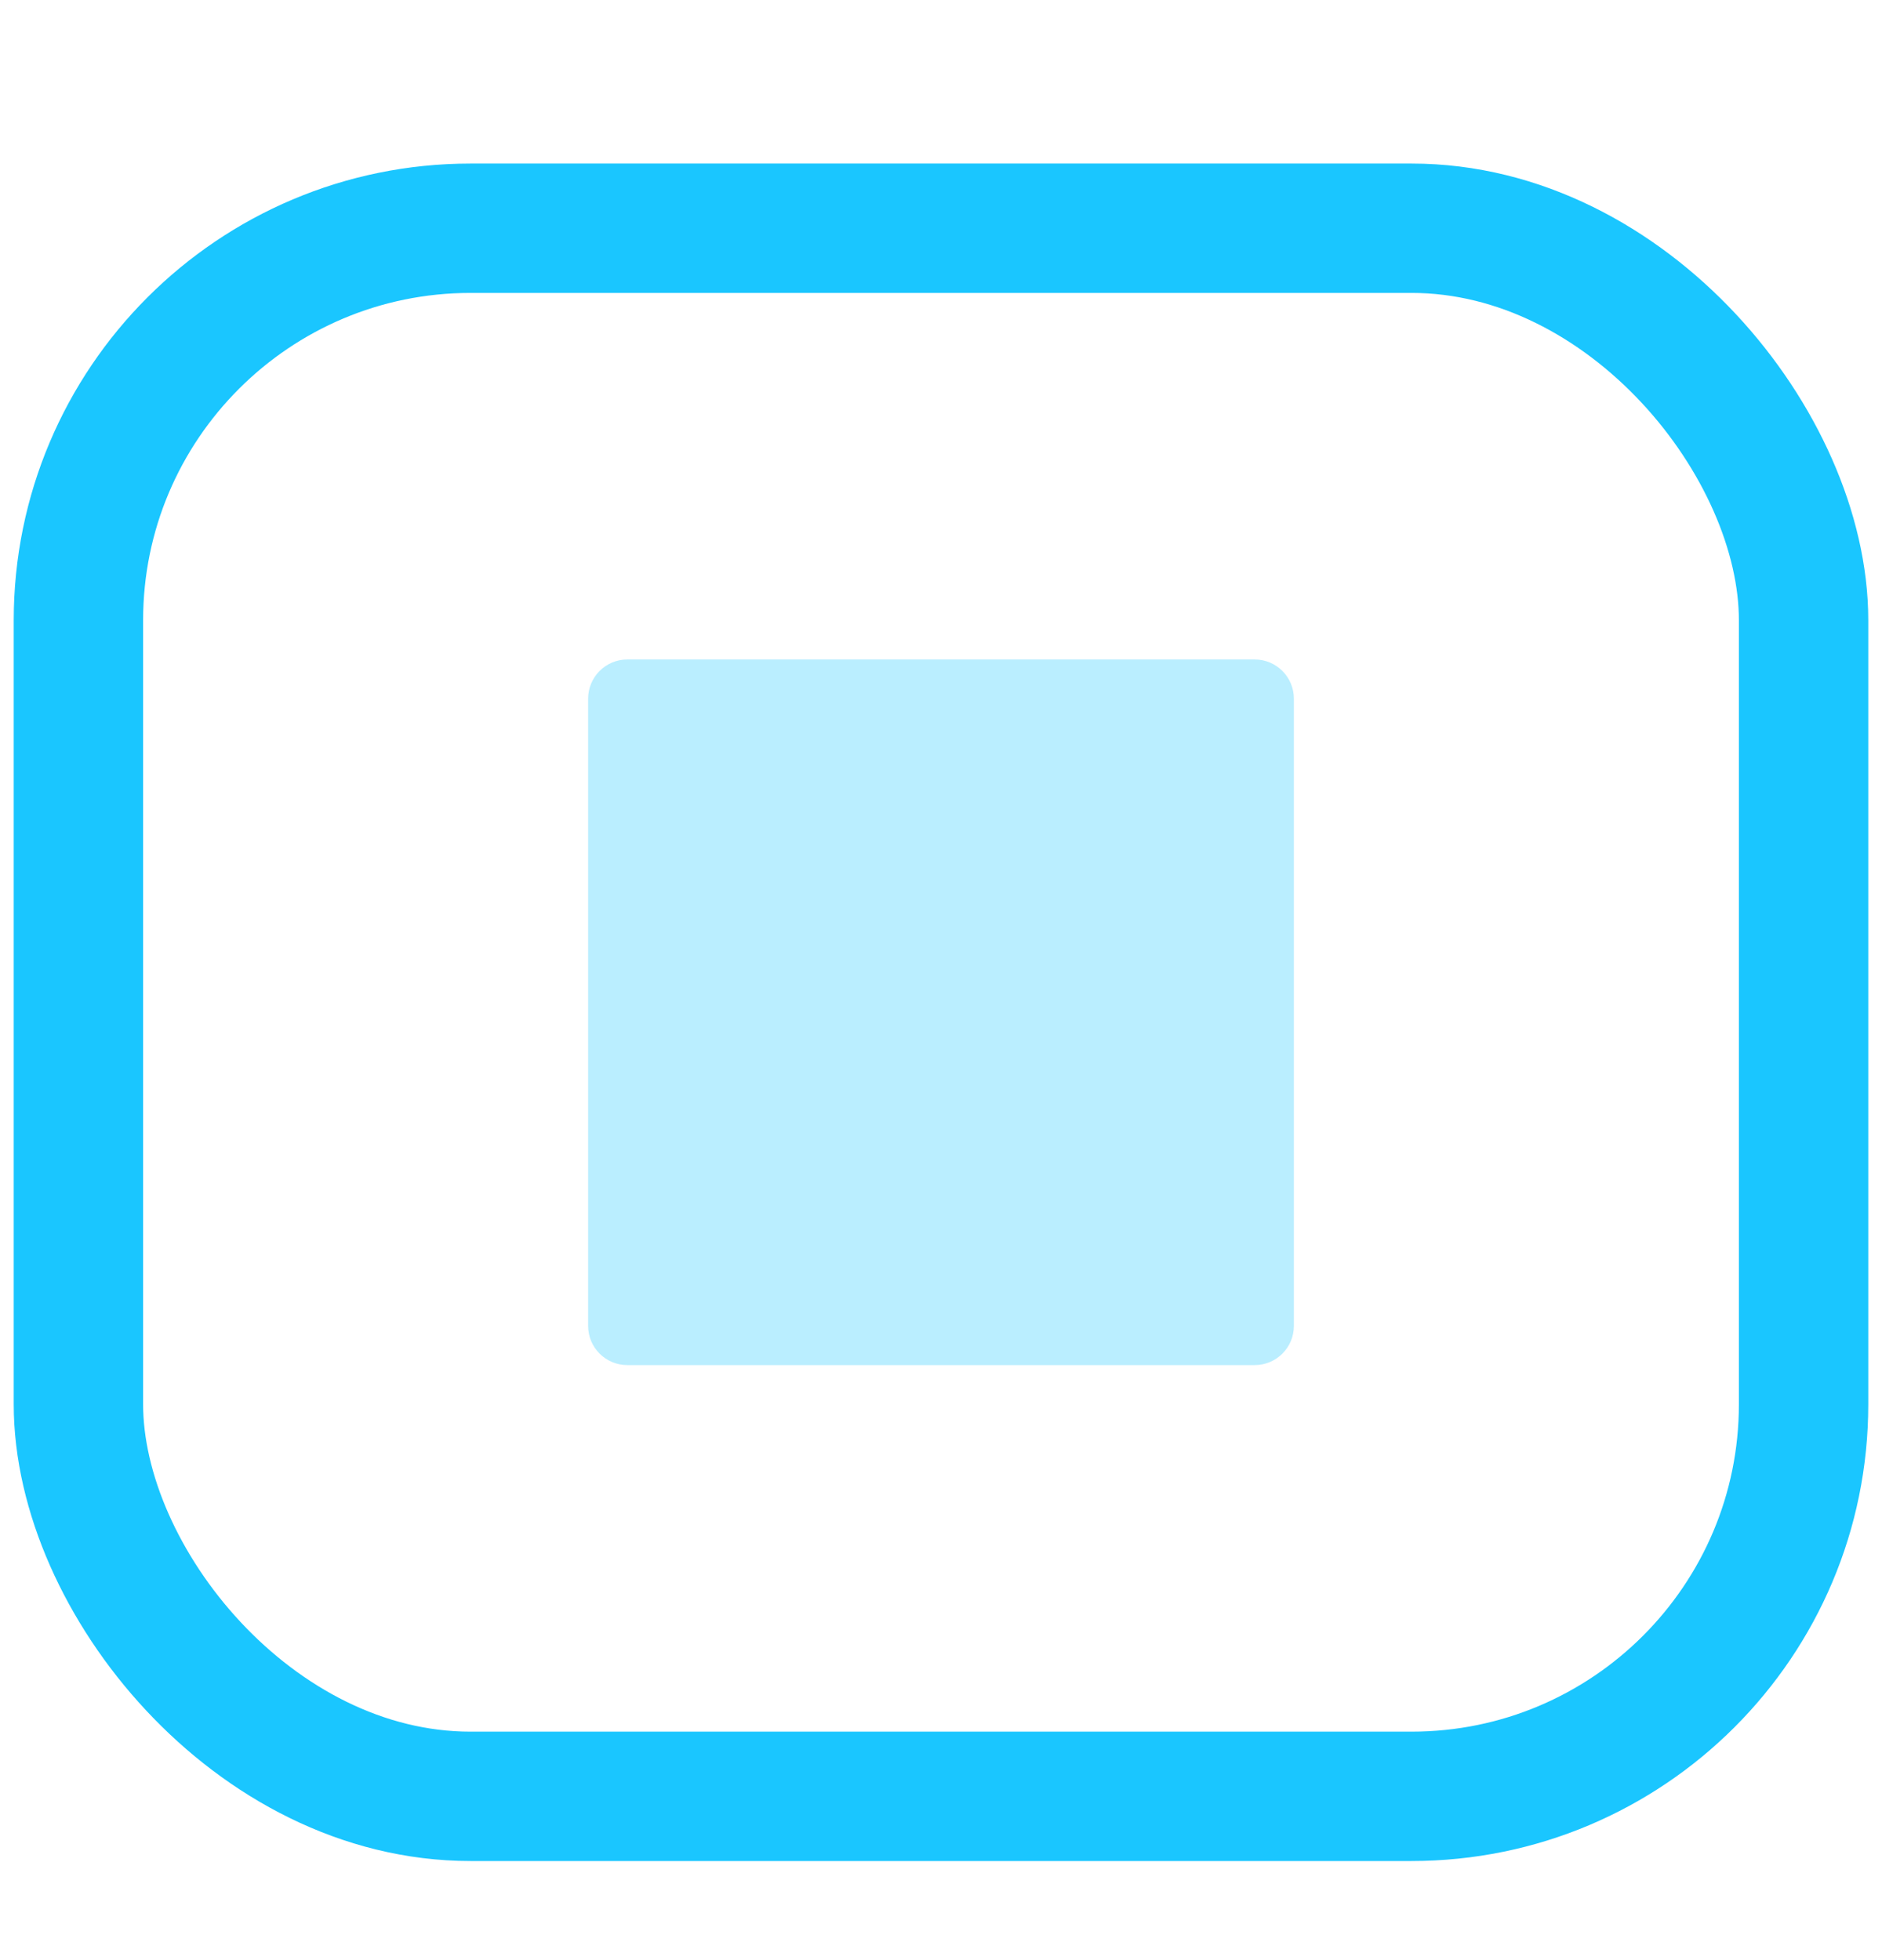
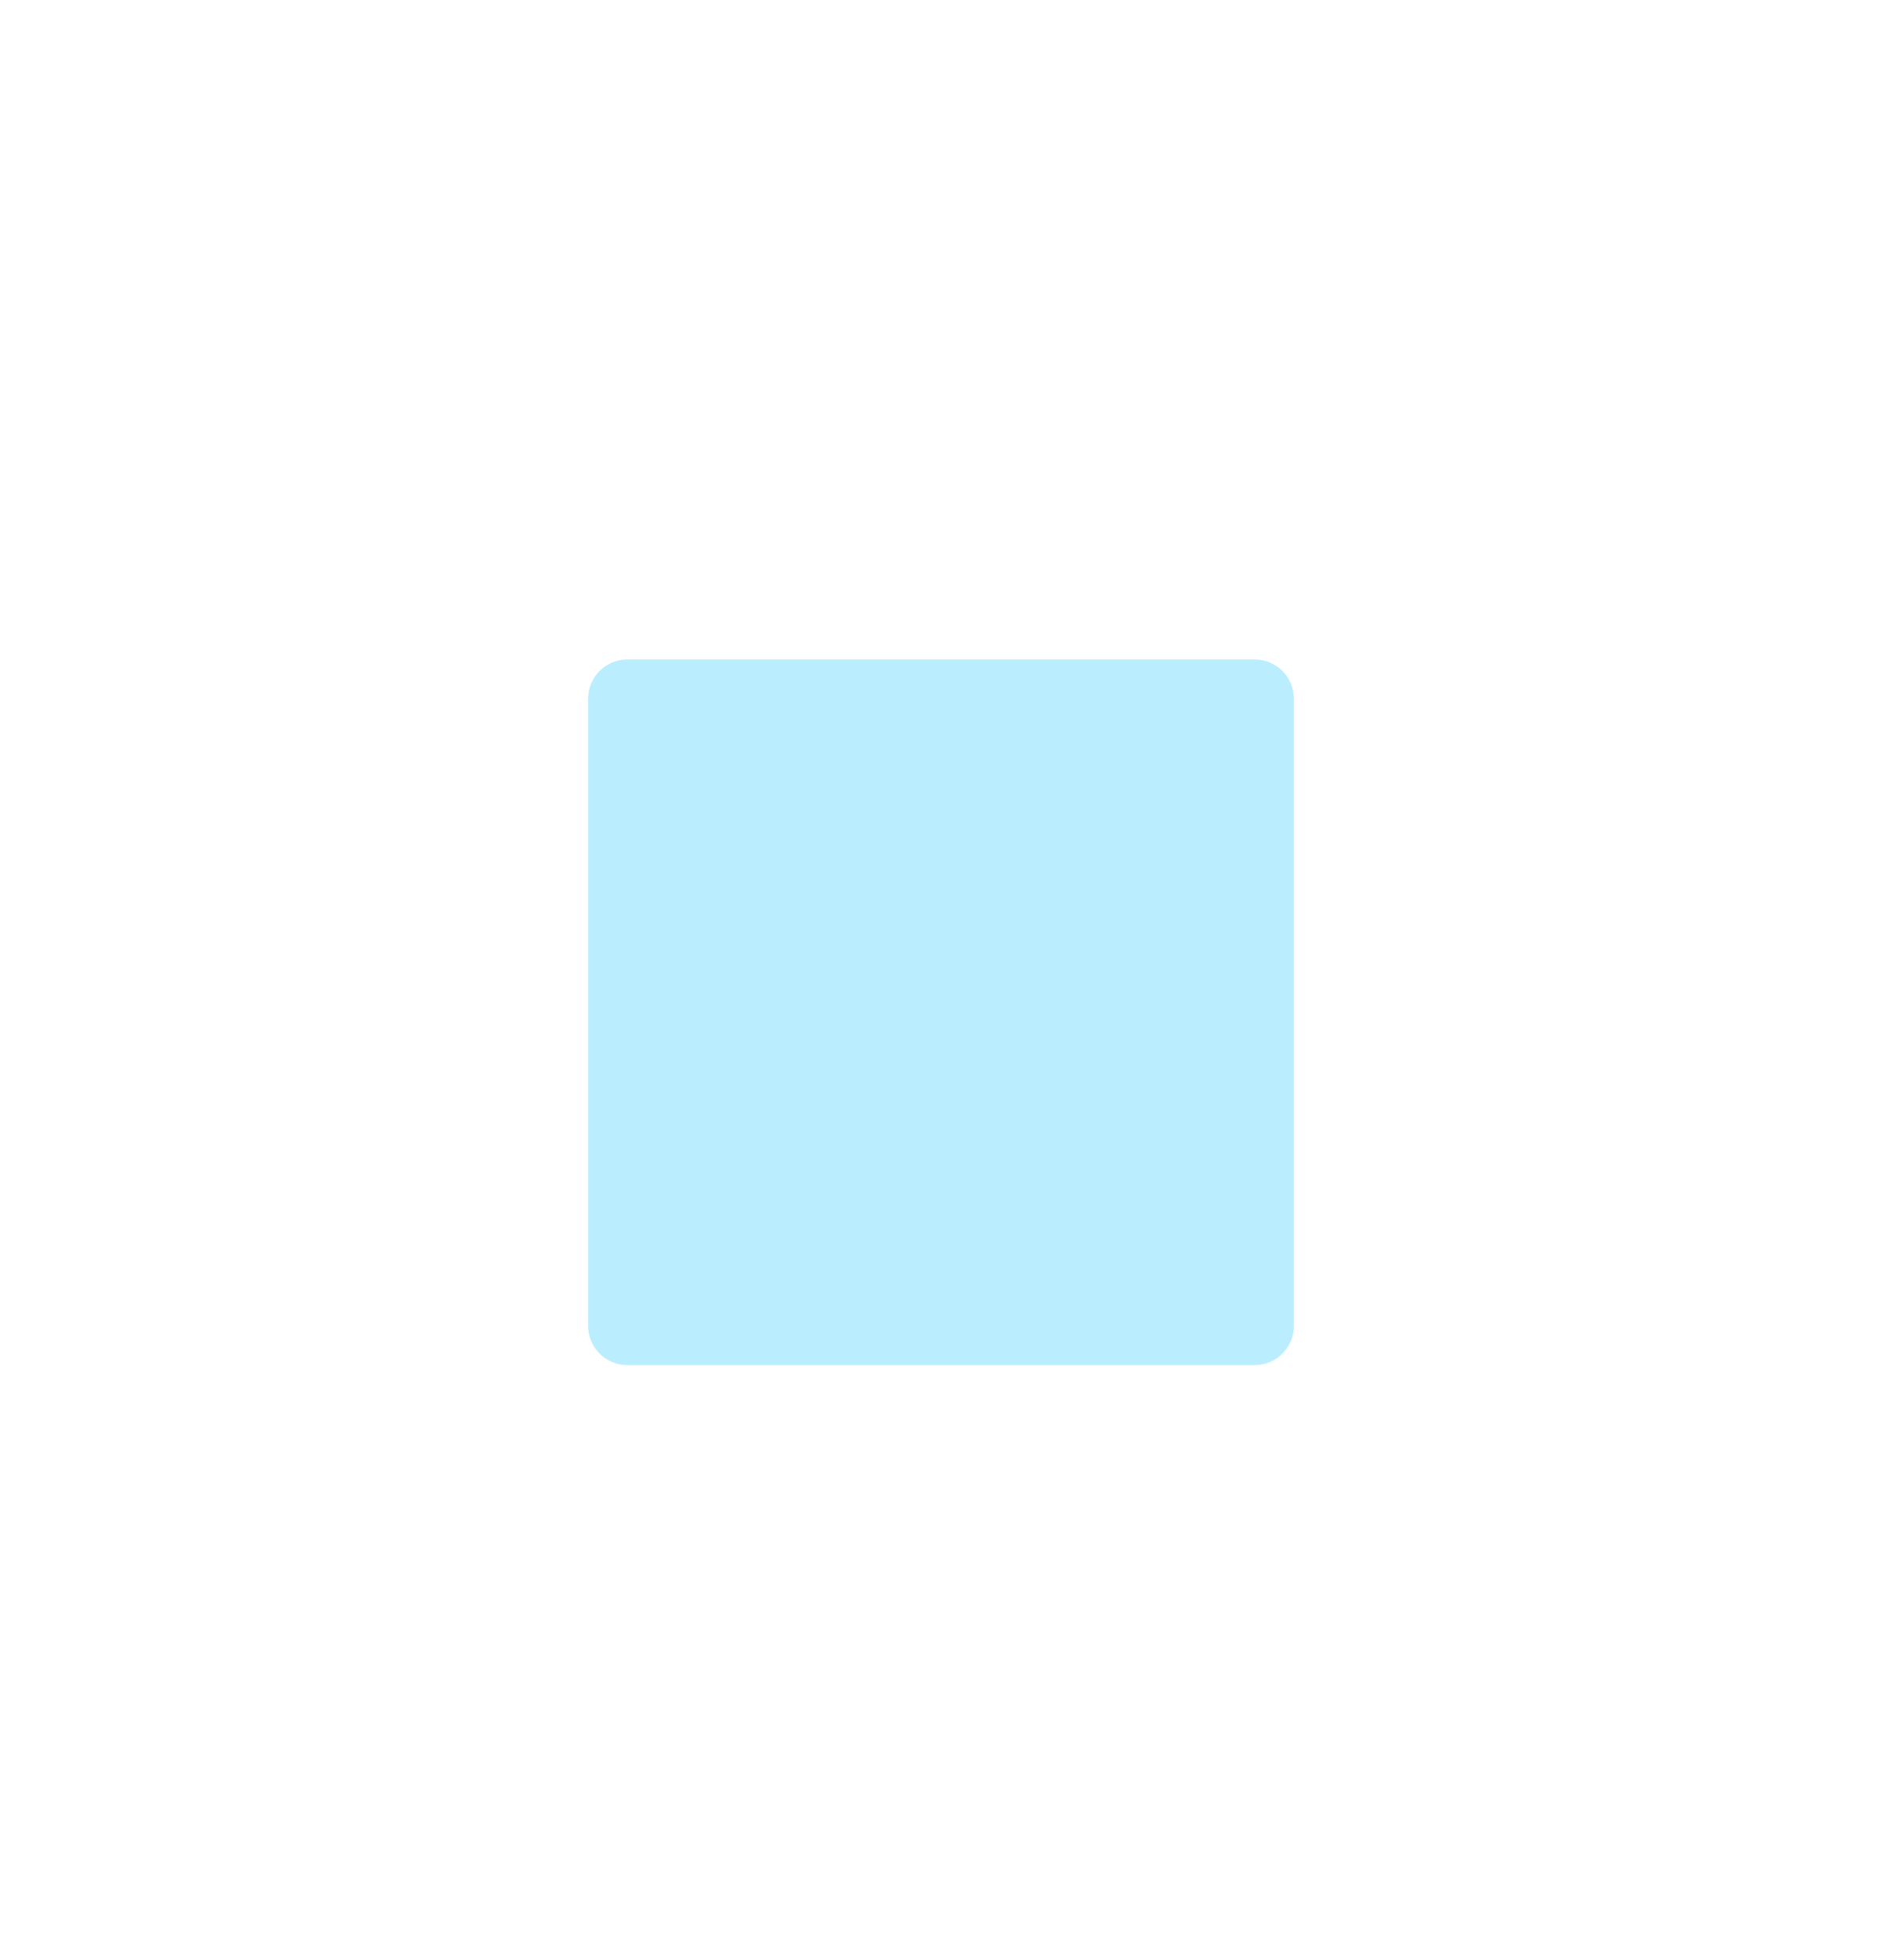
<svg xmlns="http://www.w3.org/2000/svg" width="24" height="25" viewBox="0 0 24 25" fill="none">
-   <rect x="1" y="2.911" width="22" height="20" rx="5" stroke="#1AC6FF" stroke-width="1.65" stroke-linejoin="round" />
-   <path opacity="0.3" d="M16 8.411C16.276 8.411 16.5 8.635 16.5 8.911V16.911C16.5 17.188 16.276 17.411 16 17.411H8C7.724 17.411 7.5 17.188 7.5 16.911V8.911C7.5 8.635 7.724 8.411 8 8.411H16Z" fill="#1AC6FF" />
+   <path opacity="0.3" d="M16 8.411C16.276 8.411 16.5 8.635 16.5 8.911V16.911C16.5 17.188 16.276 17.411 16 17.411H8C7.724 17.411 7.5 17.188 7.5 16.911V8.911C7.5 8.635 7.724 8.411 8 8.411Z" fill="#1AC6FF" />
</svg>